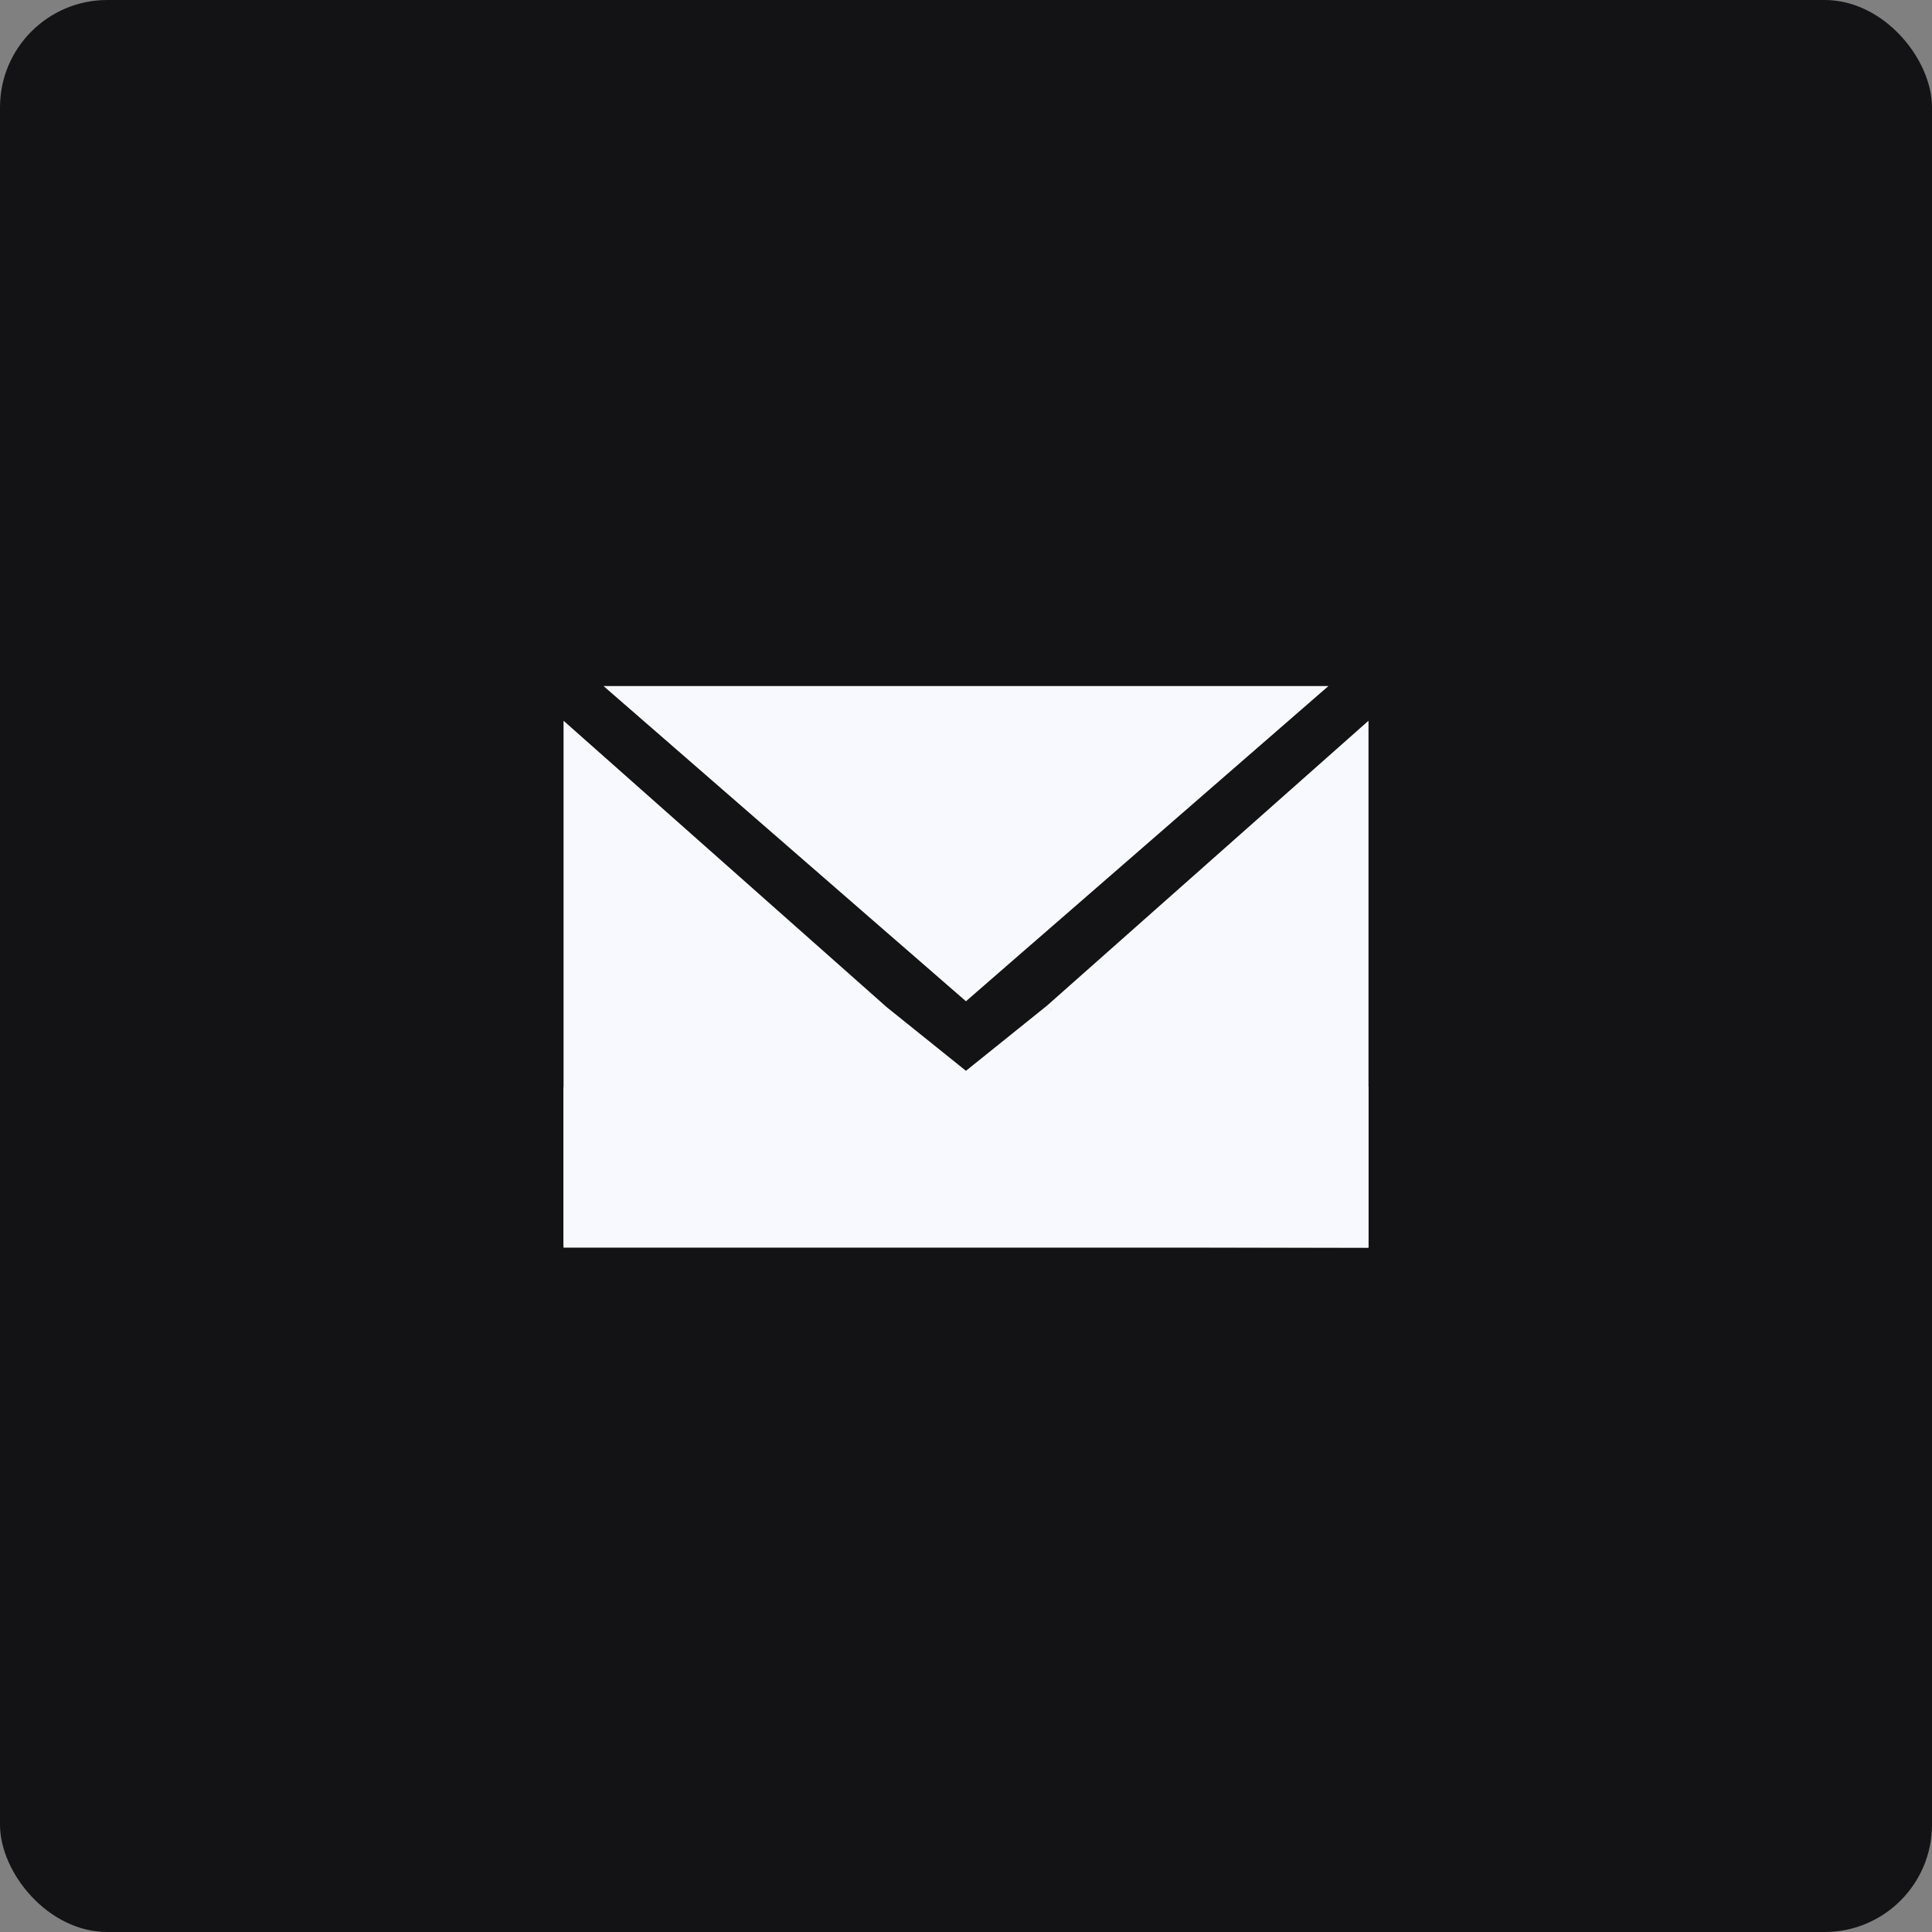
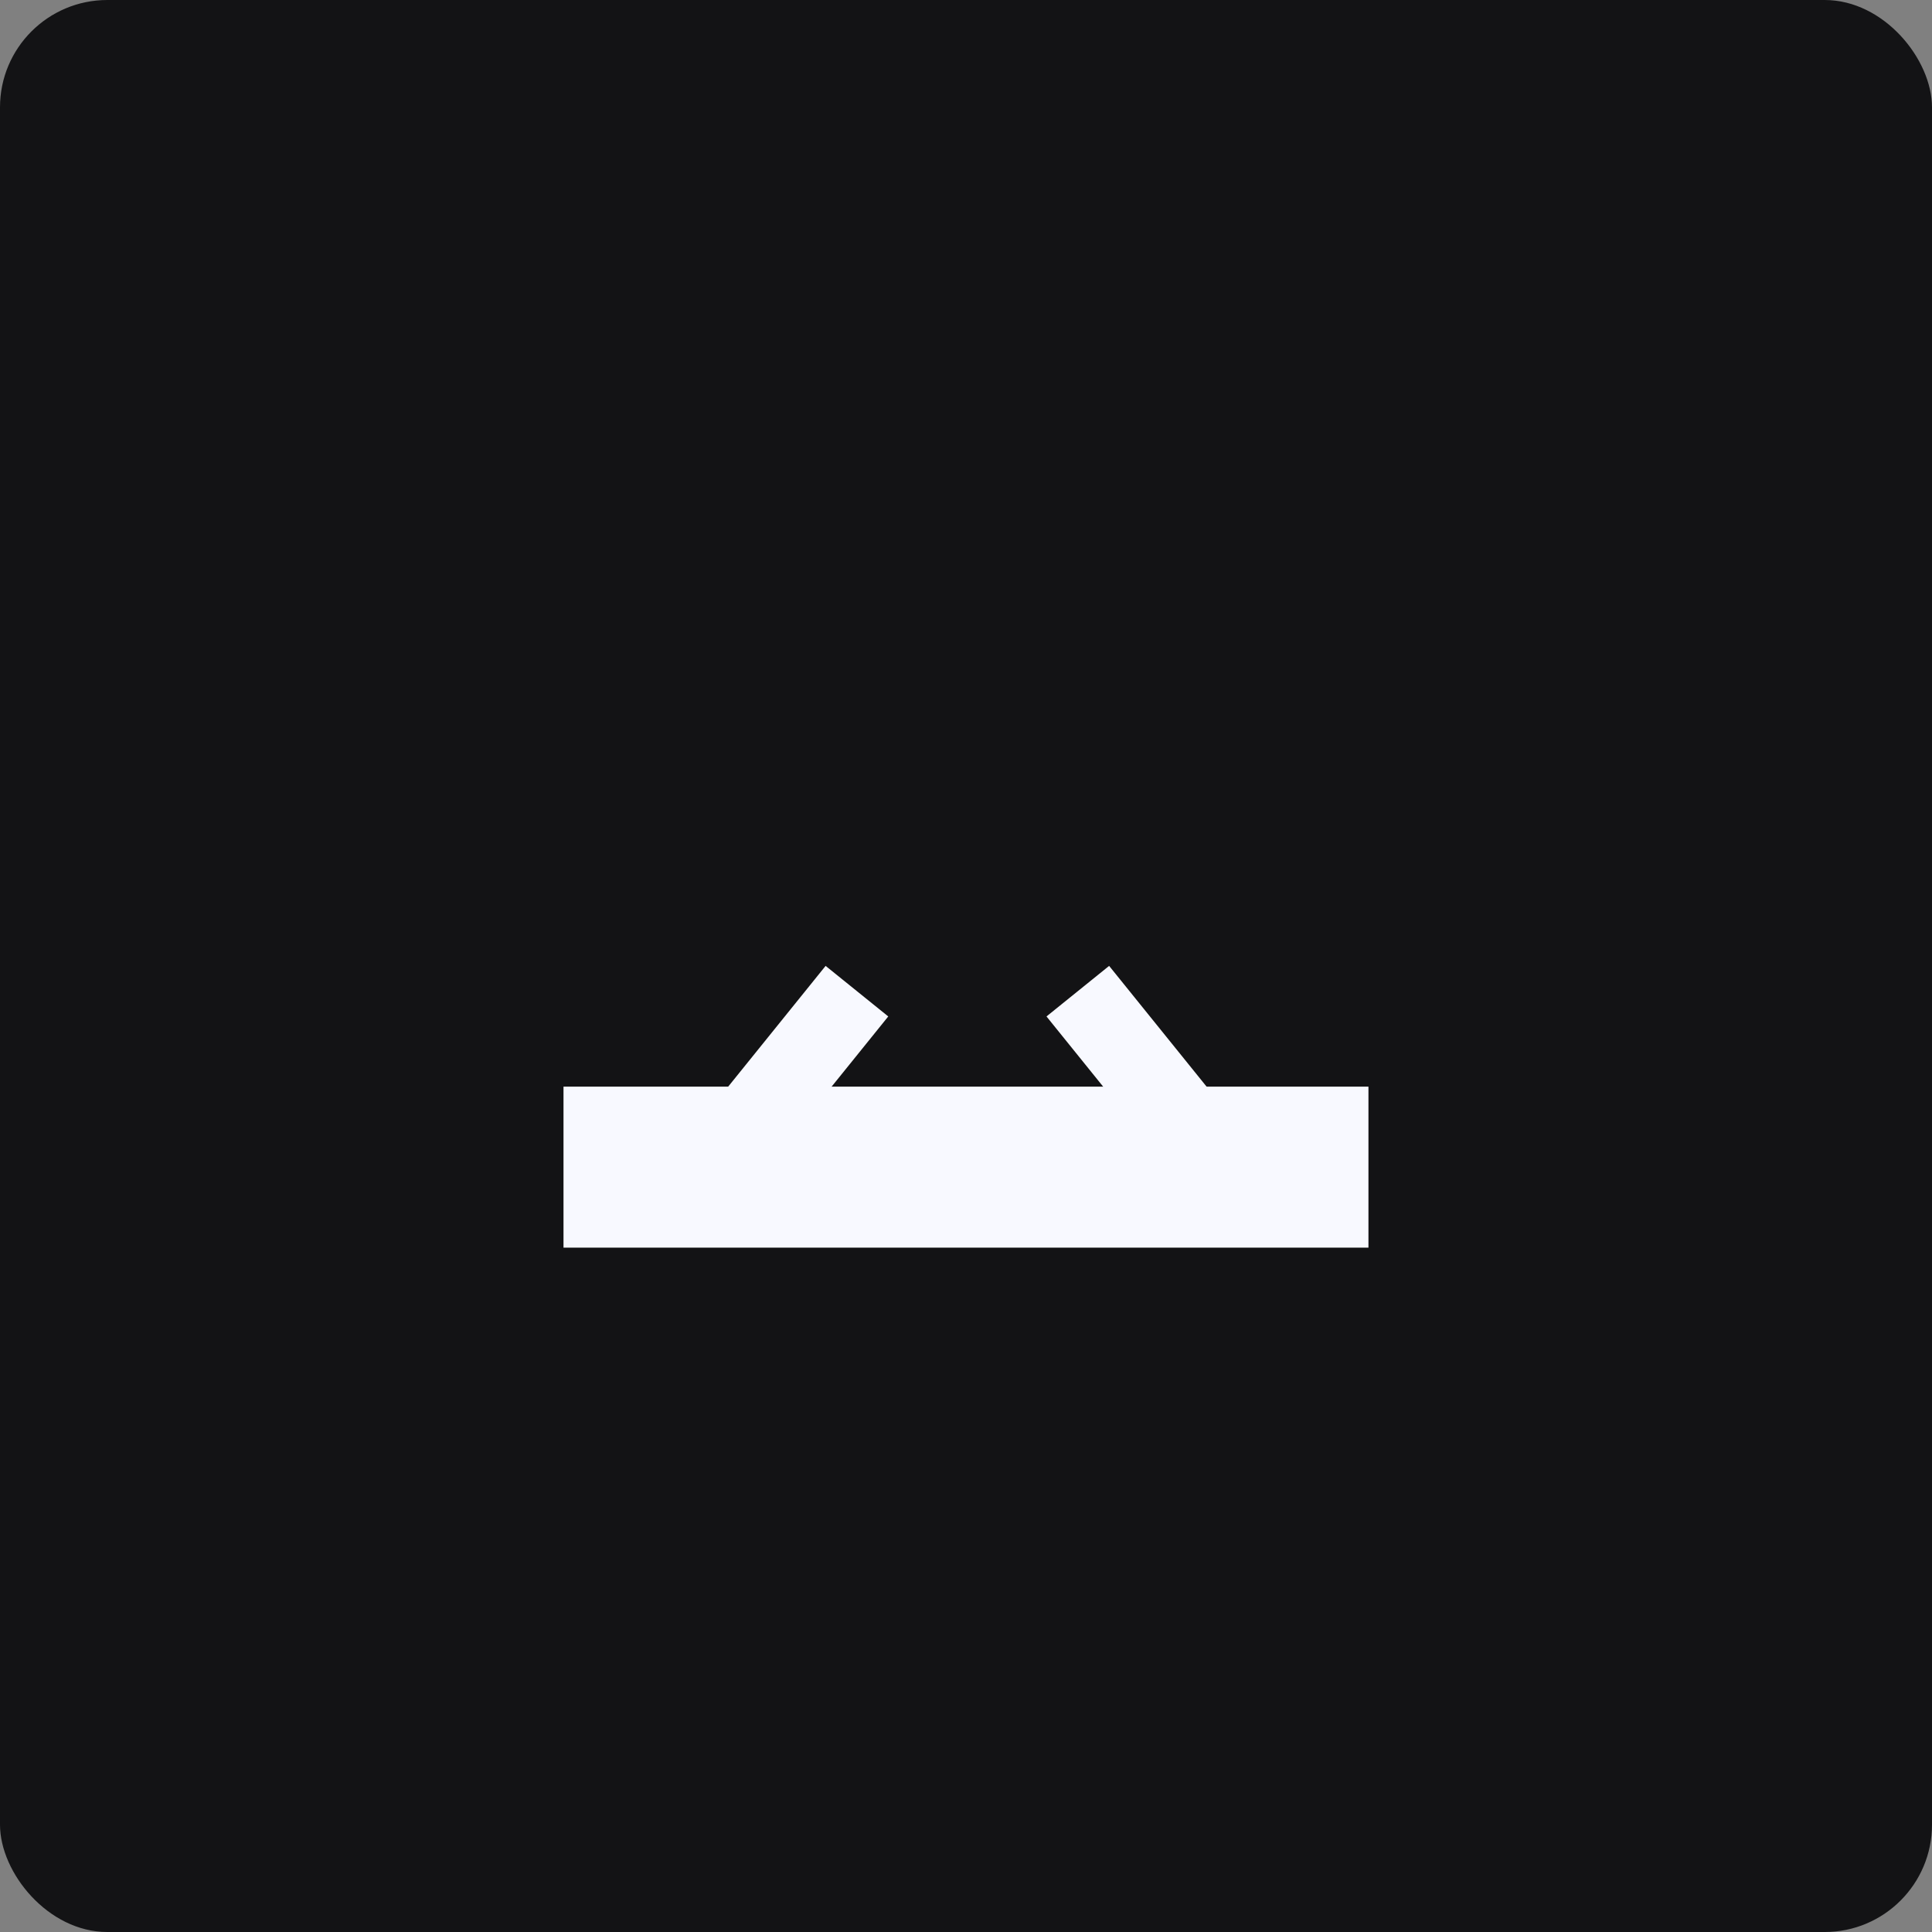
<svg xmlns="http://www.w3.org/2000/svg" width="36" height="36" viewBox="0 0 36 36" fill="none">
  <rect x="0" y="0" width="36" height="36" fill="#808080" stroke="none" />
  <rect width="36" height="36" rx="2" fill="#131315" />
  <rect x="10.5" y="20.248" width="14.999" height="3" fill="#F8F9FF" />
  <rect x="15.384" y="17.998" width="1.5" height="3.454" transform="rotate(38.9 15.384 17.998)" fill="#F8F9FF" />
  <rect width="1.5" height="3.454" transform="matrix(-0.778 0.628 0.628 0.778 20.667 17.998)" fill="#F8F9FF" />
-   <path d="M25.499 23.248L10.5 23.218L16.499 18.748L17.999 19.953L19.499 18.747L25.499 23.248ZM25.5 23.247L19.5 18.747L25.5 13.43V23.247ZM16.5 18.747L10.501 23.209V13.43L16.5 18.747ZM19.499 17.353L19.152 17.654L17.999 18.657L16.846 17.654L16.499 17.353L11.245 12.783H24.754L19.499 17.353Z" fill="#F8F9FF" />
</svg>